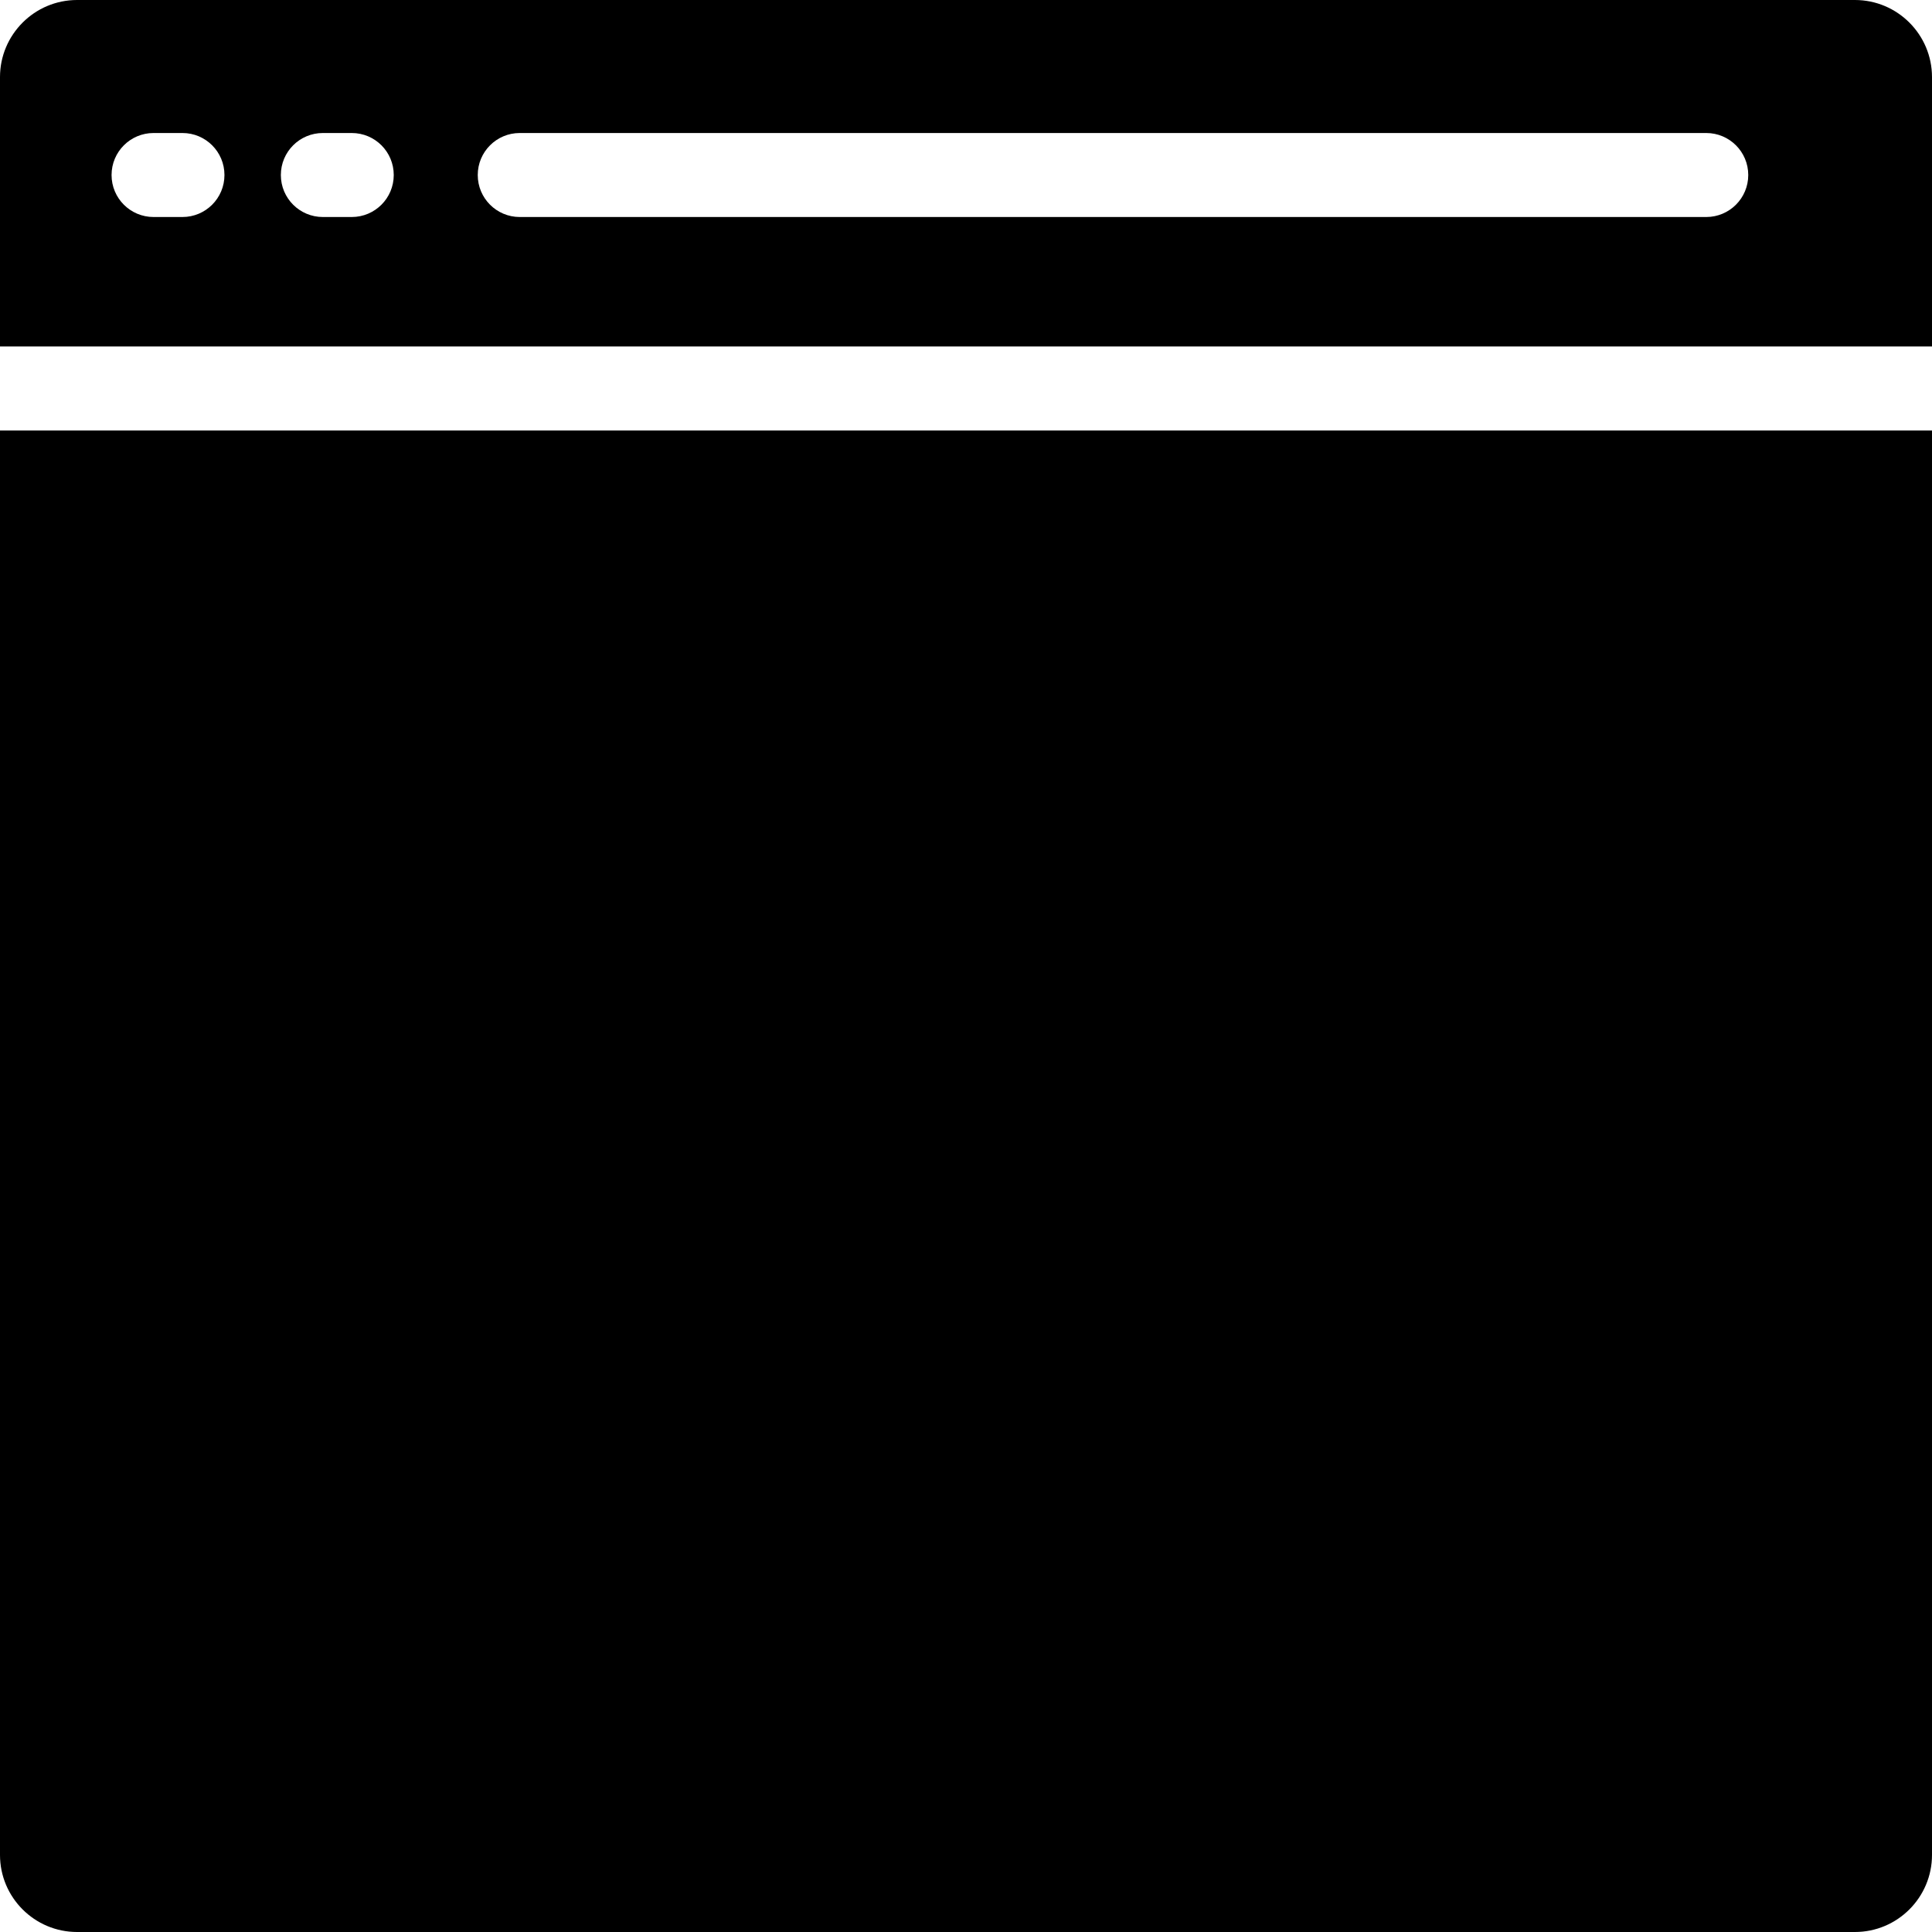
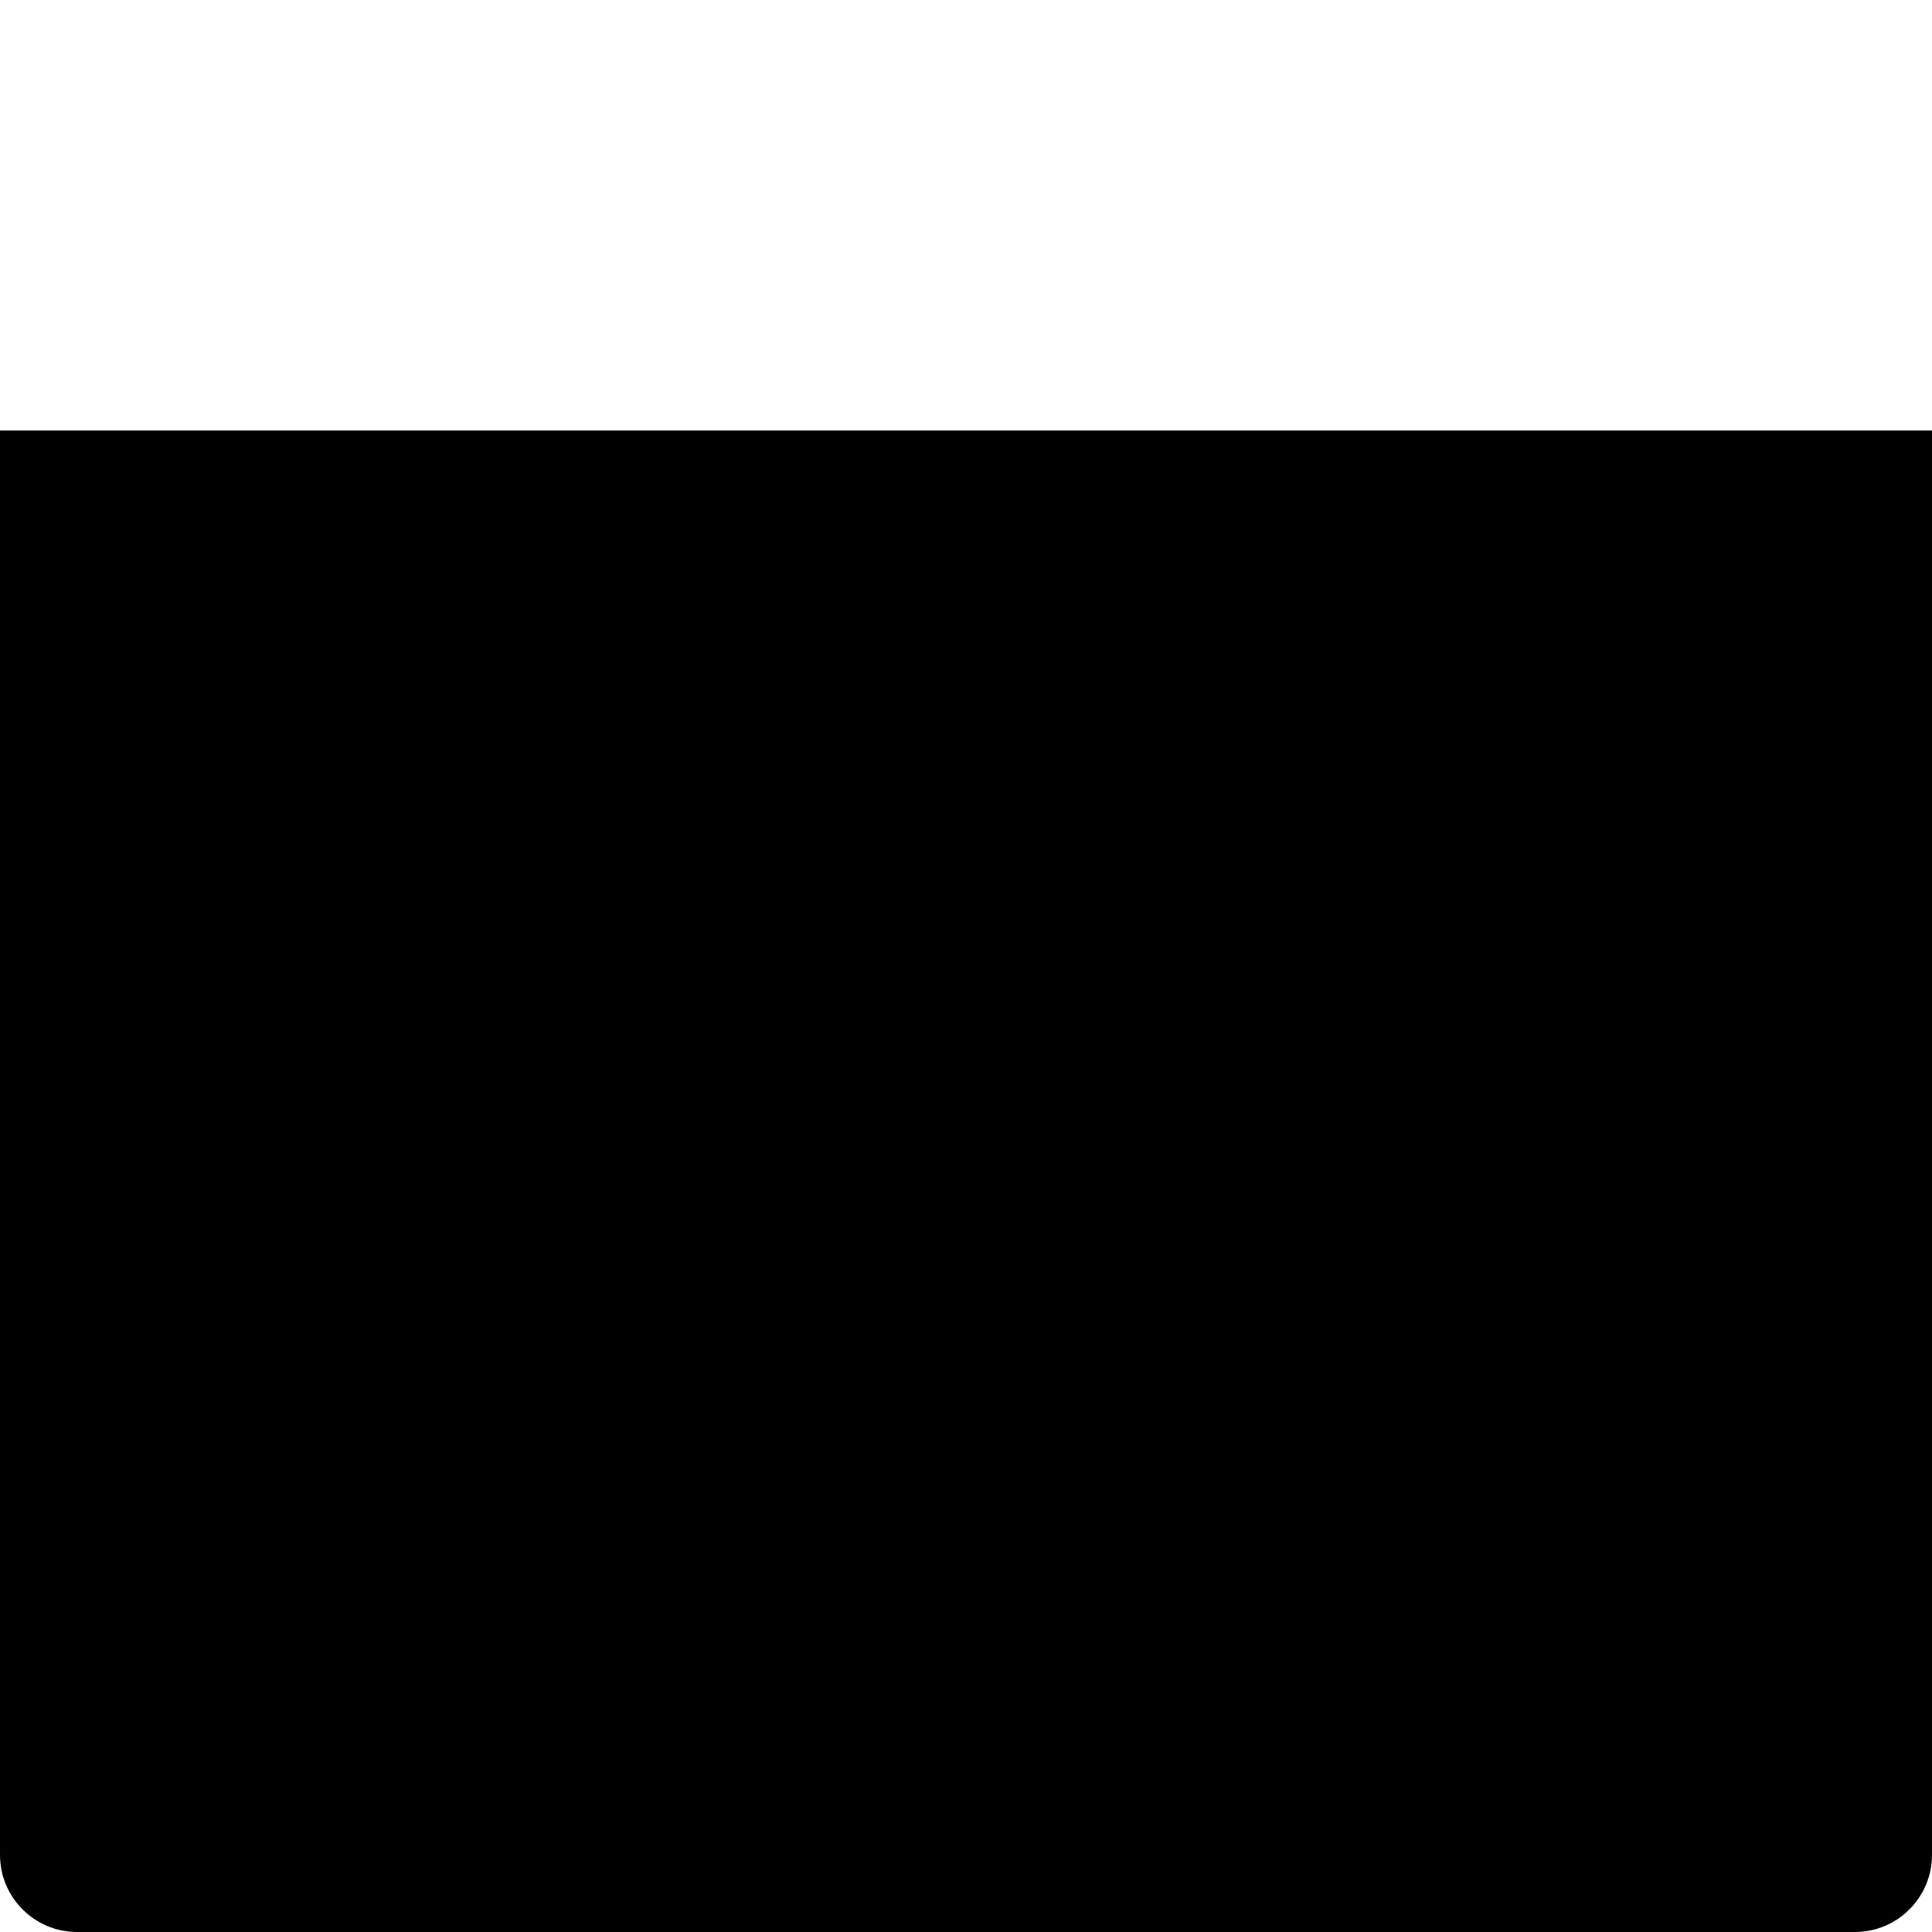
<svg xmlns="http://www.w3.org/2000/svg" version="1.1" id="Capa_1" x="0px" y="0px" width="282.85px" height="282.85px" viewBox="0 0 282.85 282.85" style="enable-background:new 0 0 282.85 282.85;" xml:space="preserve">
  <g>
    <g>
      <path d="M271.567,282.85H11.283C5.062,282.85,0,277.794,0,271.566V63.026h282.85v208.54    C282.85,277.788,277.793,282.85,271.567,282.85z" />
-       <path d="M271.567,0H11.283C5.062,0,0,5.065,0,11.289v39.439h282.85V11.289C282.85,5.065,277.793,0,271.567,0z M26.712,31.771    h-4.23c-3.401,0-6.149-2.75-6.149-6.149c0-3.396,2.748-6.149,6.149-6.149h4.23c3.398,0,6.149,2.753,6.149,6.149    C32.861,29.016,30.111,31.771,26.712,31.771z M51.497,31.771h-4.23c-3.399,0-6.149-2.75-6.149-6.149    c0-3.396,2.75-6.149,6.149-6.149h4.23c3.402,0,6.149,2.753,6.149,6.149C57.646,29.016,54.899,31.771,51.497,31.771z     M249.799,31.771H76.093c-3.399,0-6.149-2.75-6.149-6.149c0-3.396,2.75-6.149,6.149-6.149h173.707    c3.398,0,6.149,2.753,6.149,6.149C255.949,29.016,253.198,31.771,249.799,31.771z" />
    </g>
  </g>
  <g>
</g>
  <g>
</g>
  <g>
</g>
  <g>
</g>
  <g>
</g>
  <g>
</g>
  <g>
</g>
  <g>
</g>
  <g>
</g>
  <g>
</g>
  <g>
</g>
  <g>
</g>
  <g>
</g>
  <g>
</g>
  <g>
</g>
</svg>